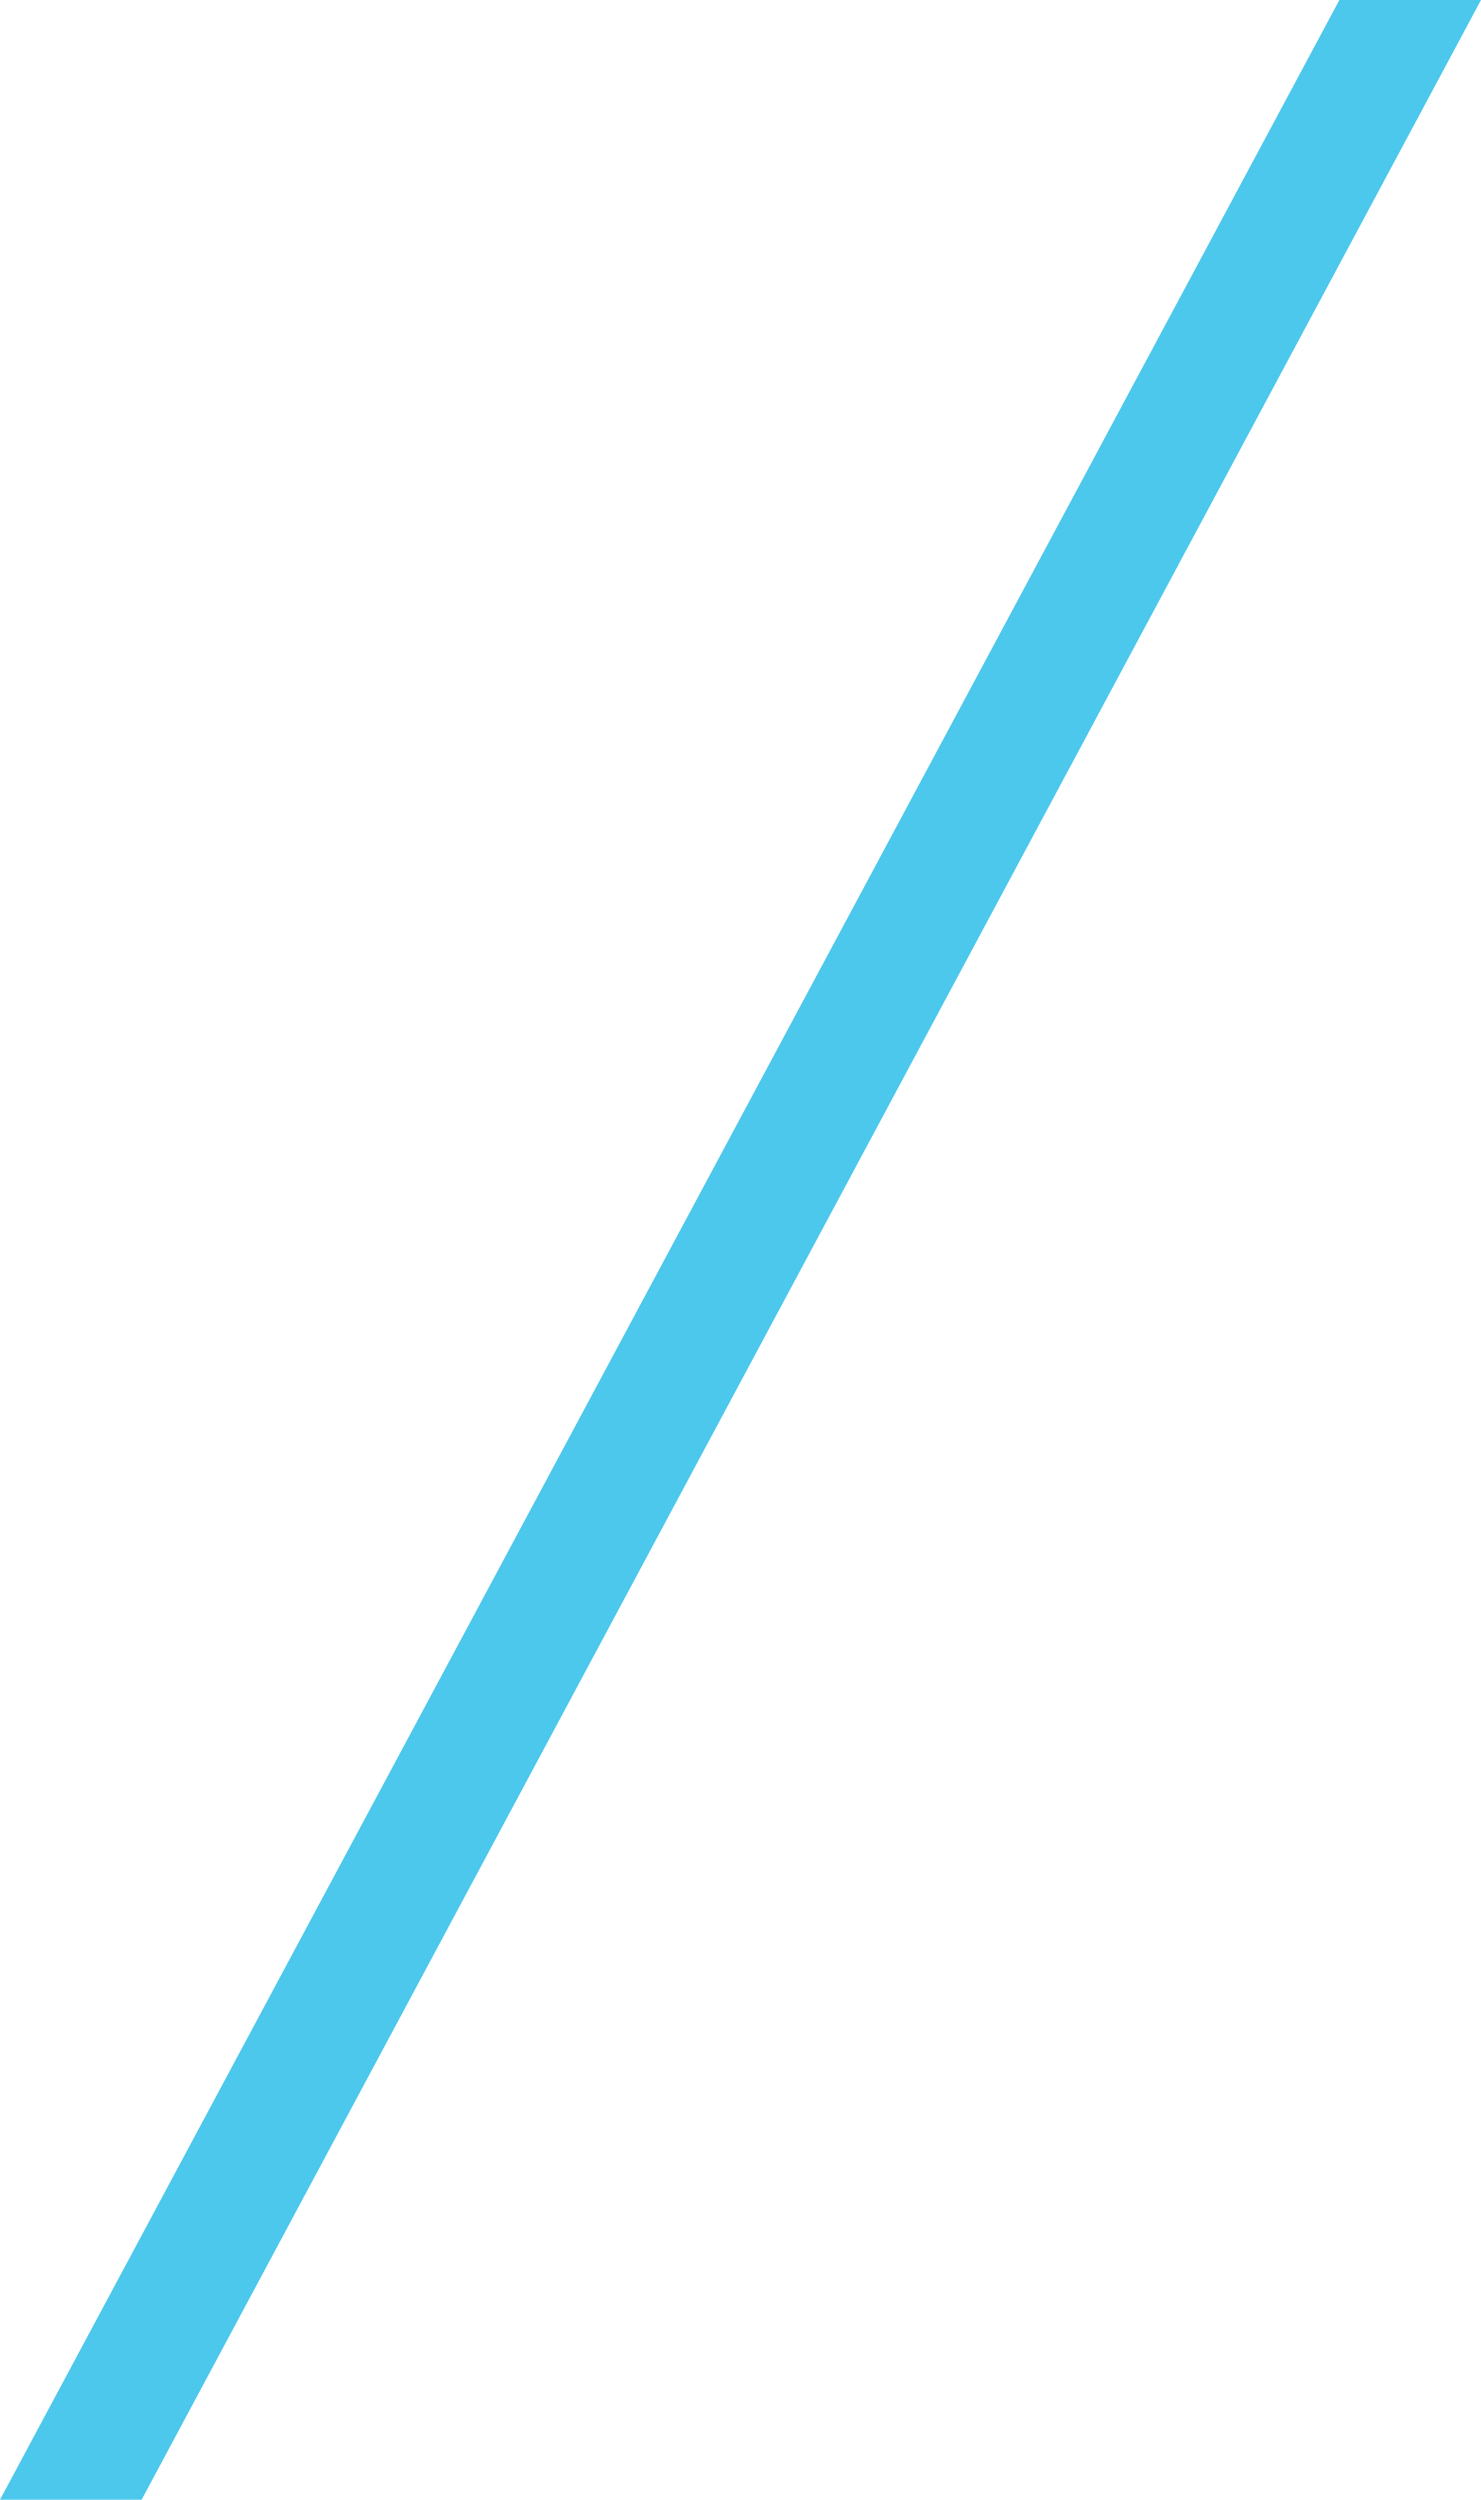
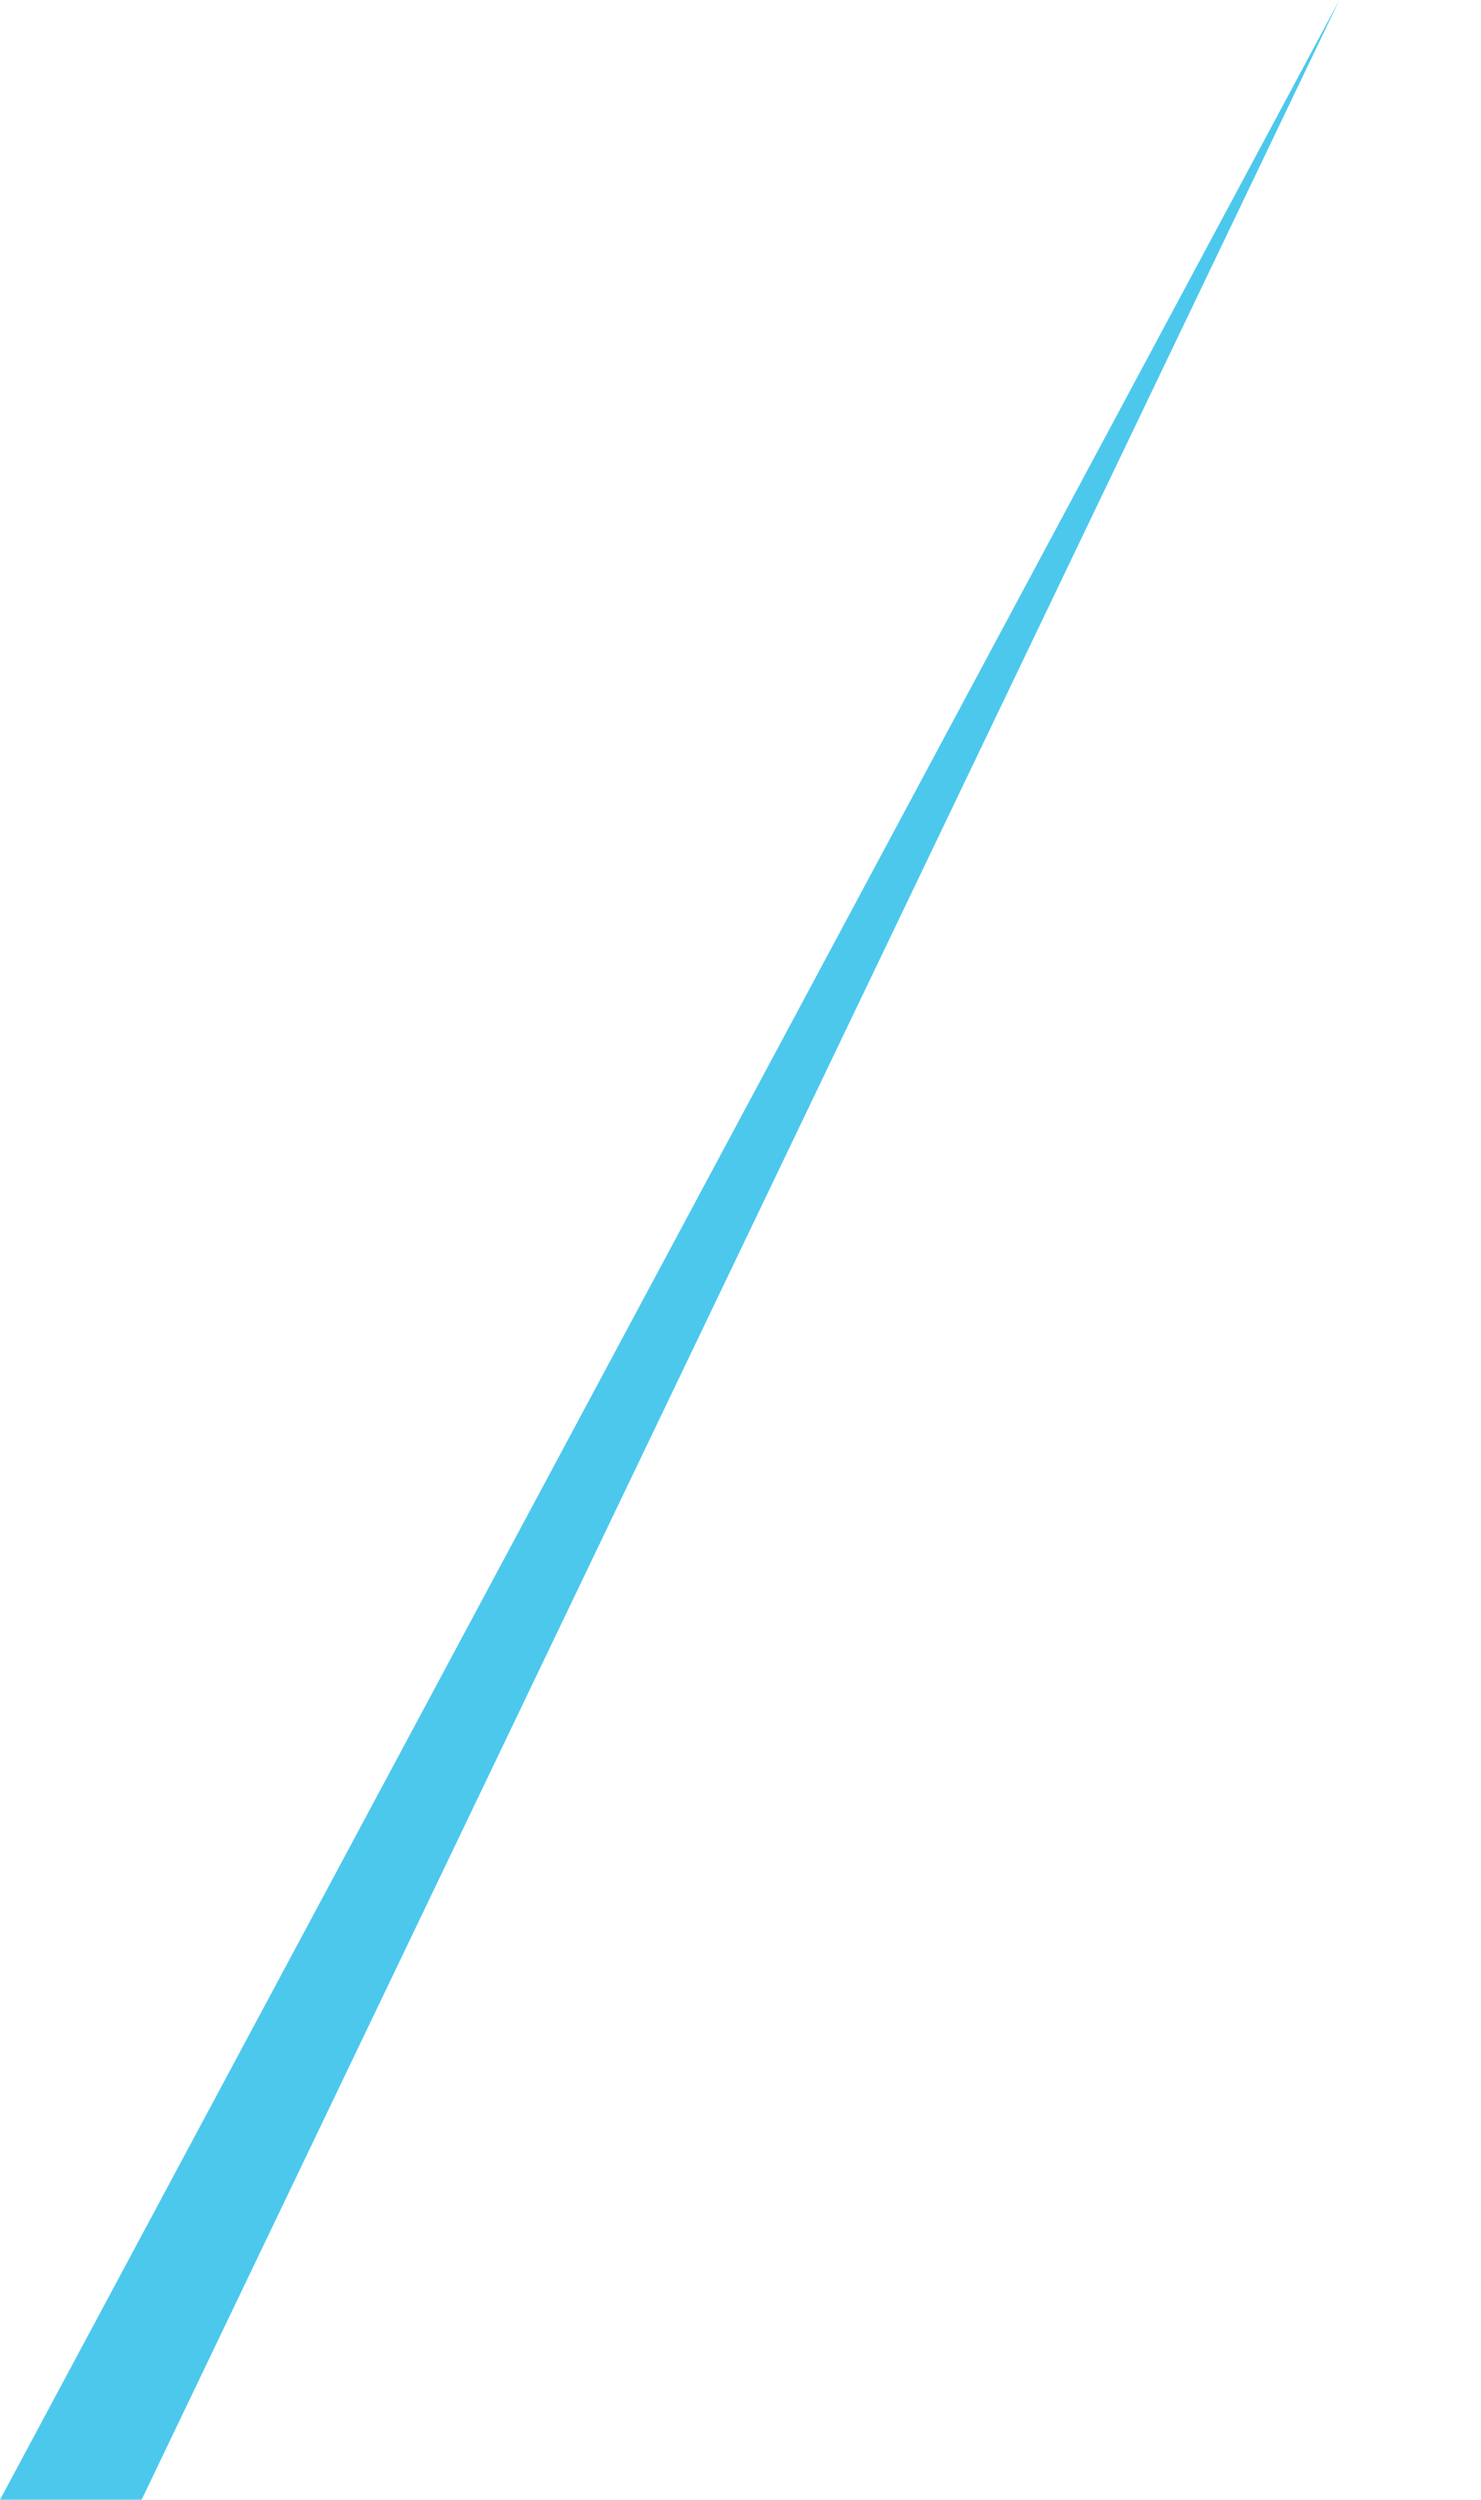
<svg xmlns="http://www.w3.org/2000/svg" version="1.1" id="Layer_1" x="0px" y="0px" viewBox="0 0 221.7 374.1" style="enable-background:new 0 0 221.7 374.1;" xml:space="preserve">
  <style type="text/css">
	.st0{fill:#4CC8ED;}
</style>
  <title>solutions-tiles-dash</title>
  <g>
    <g id="Layer_1-2">
-       <path class="st0" d="M200.5,0h21.2L21.2,374.1H0L200.5,0z" />
+       <path class="st0" d="M200.5,0L21.2,374.1H0L200.5,0z" />
    </g>
  </g>
</svg>